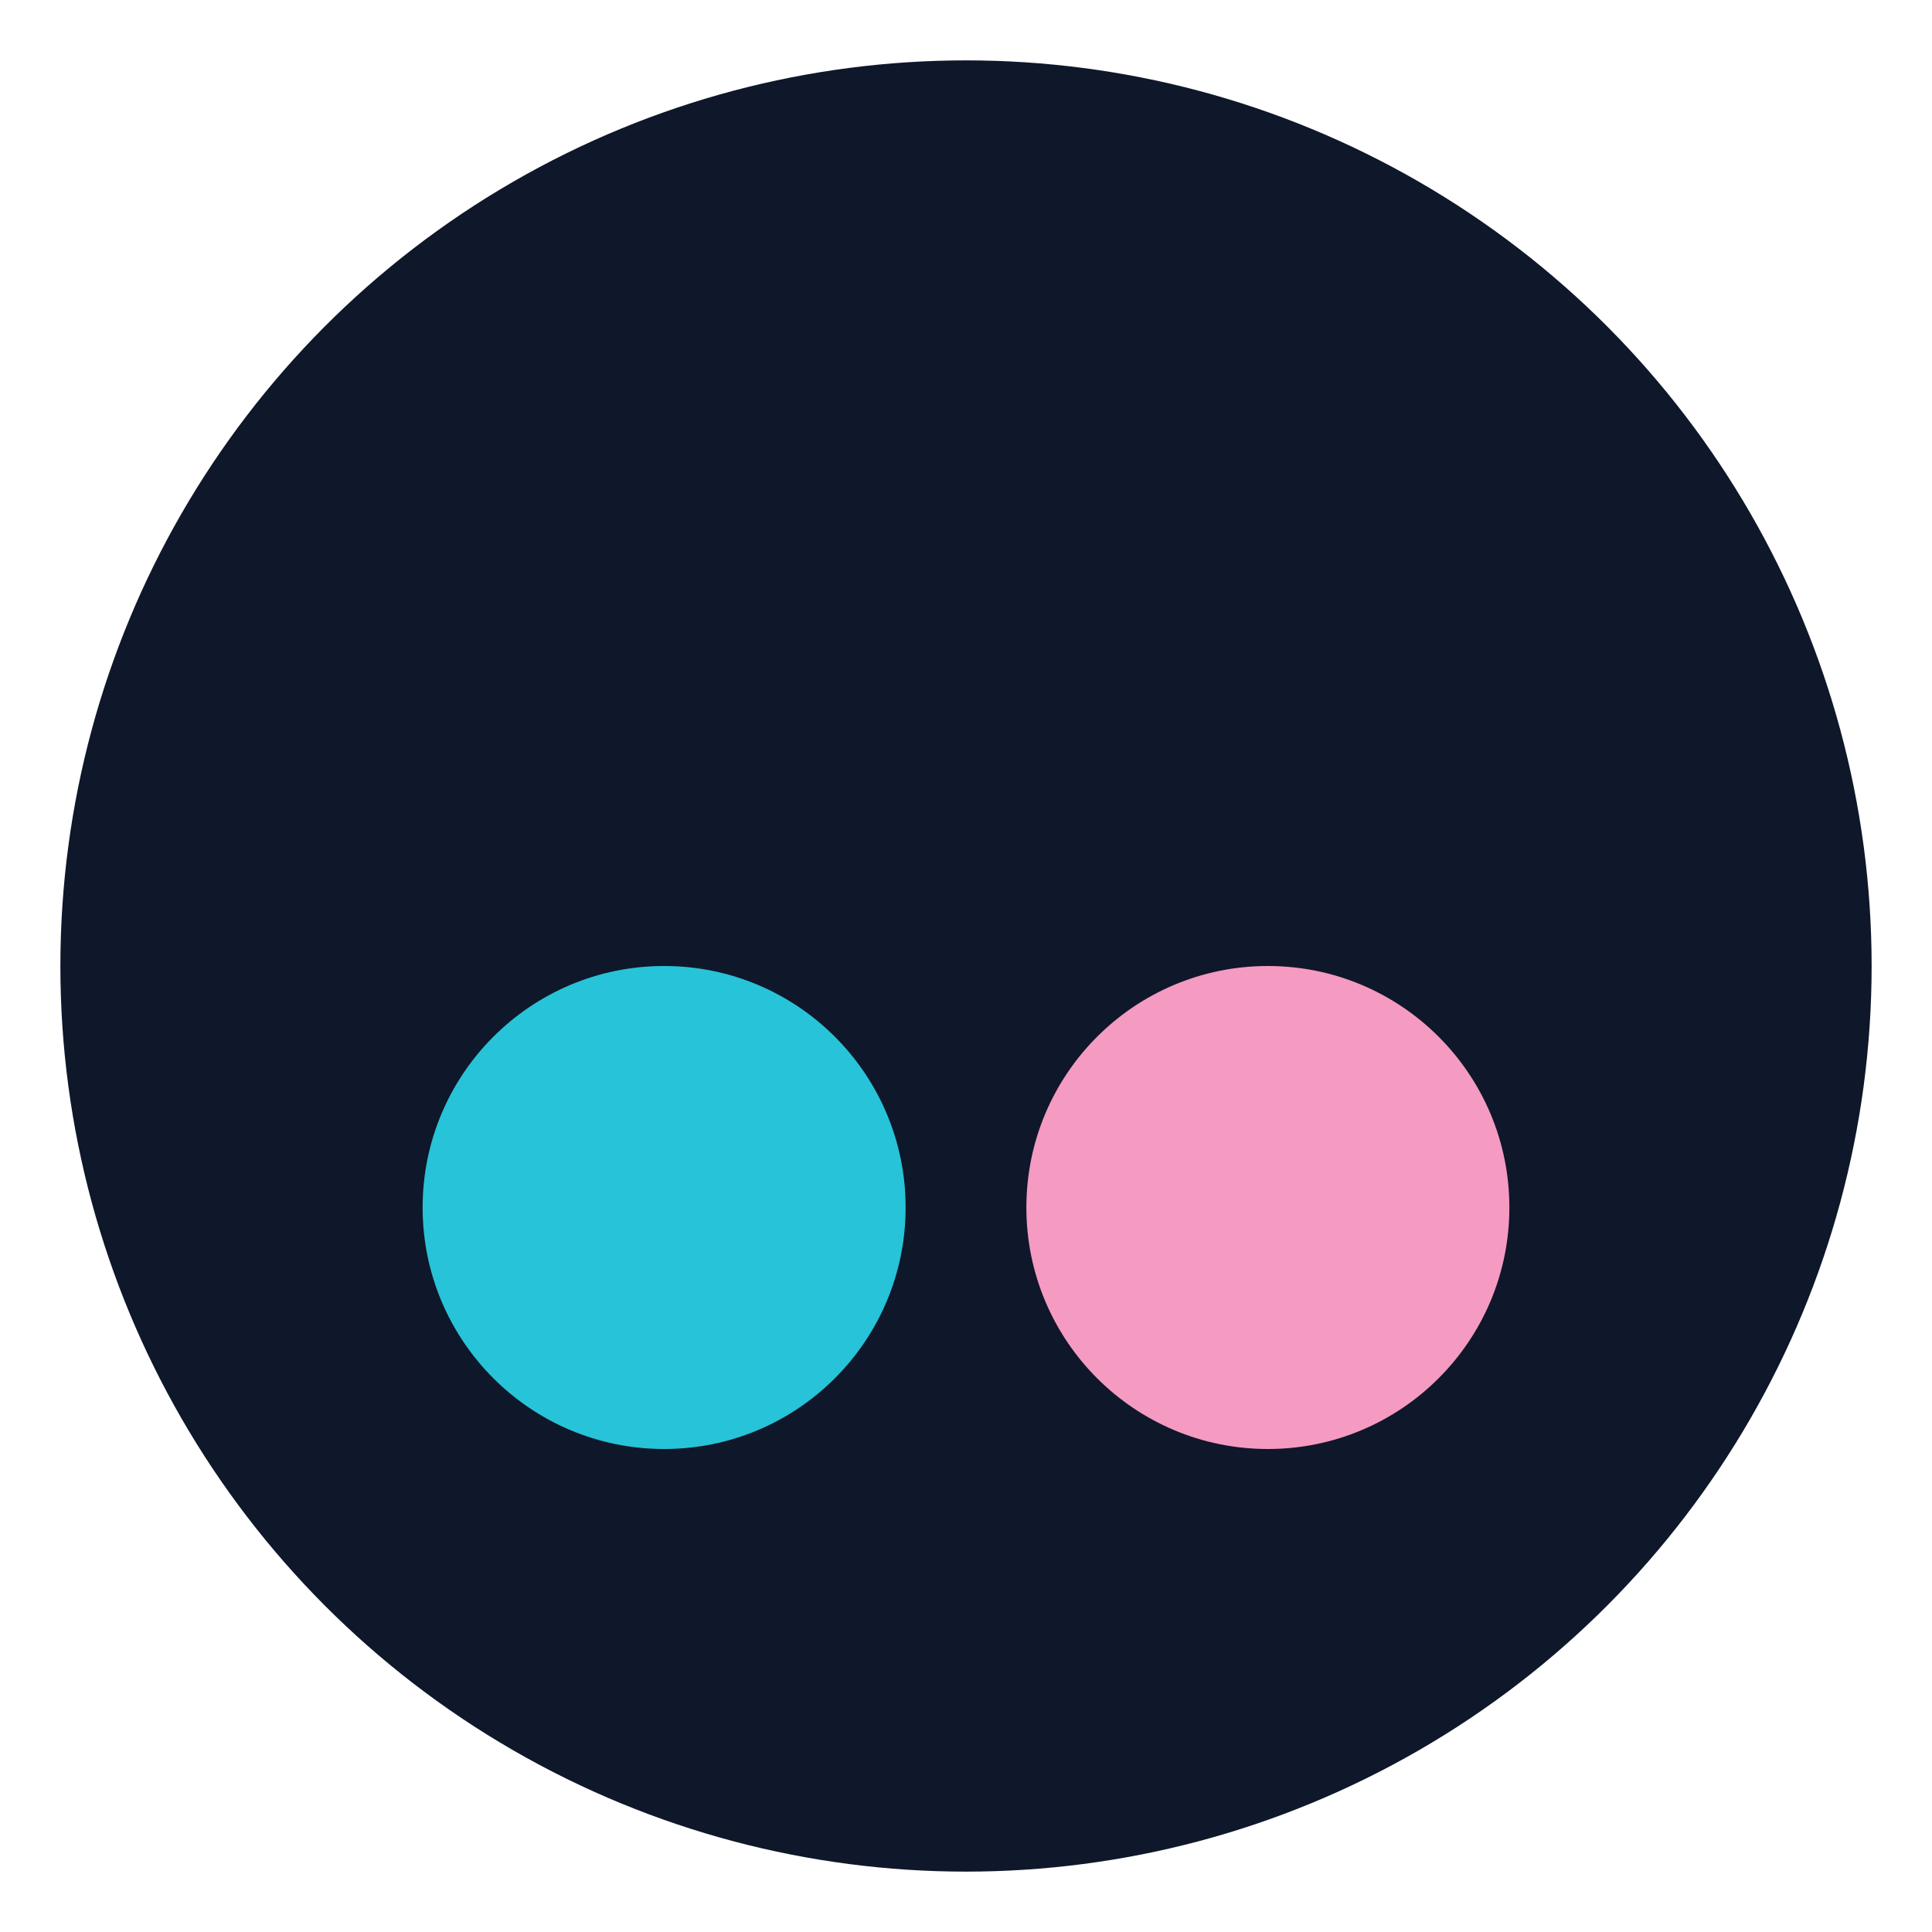
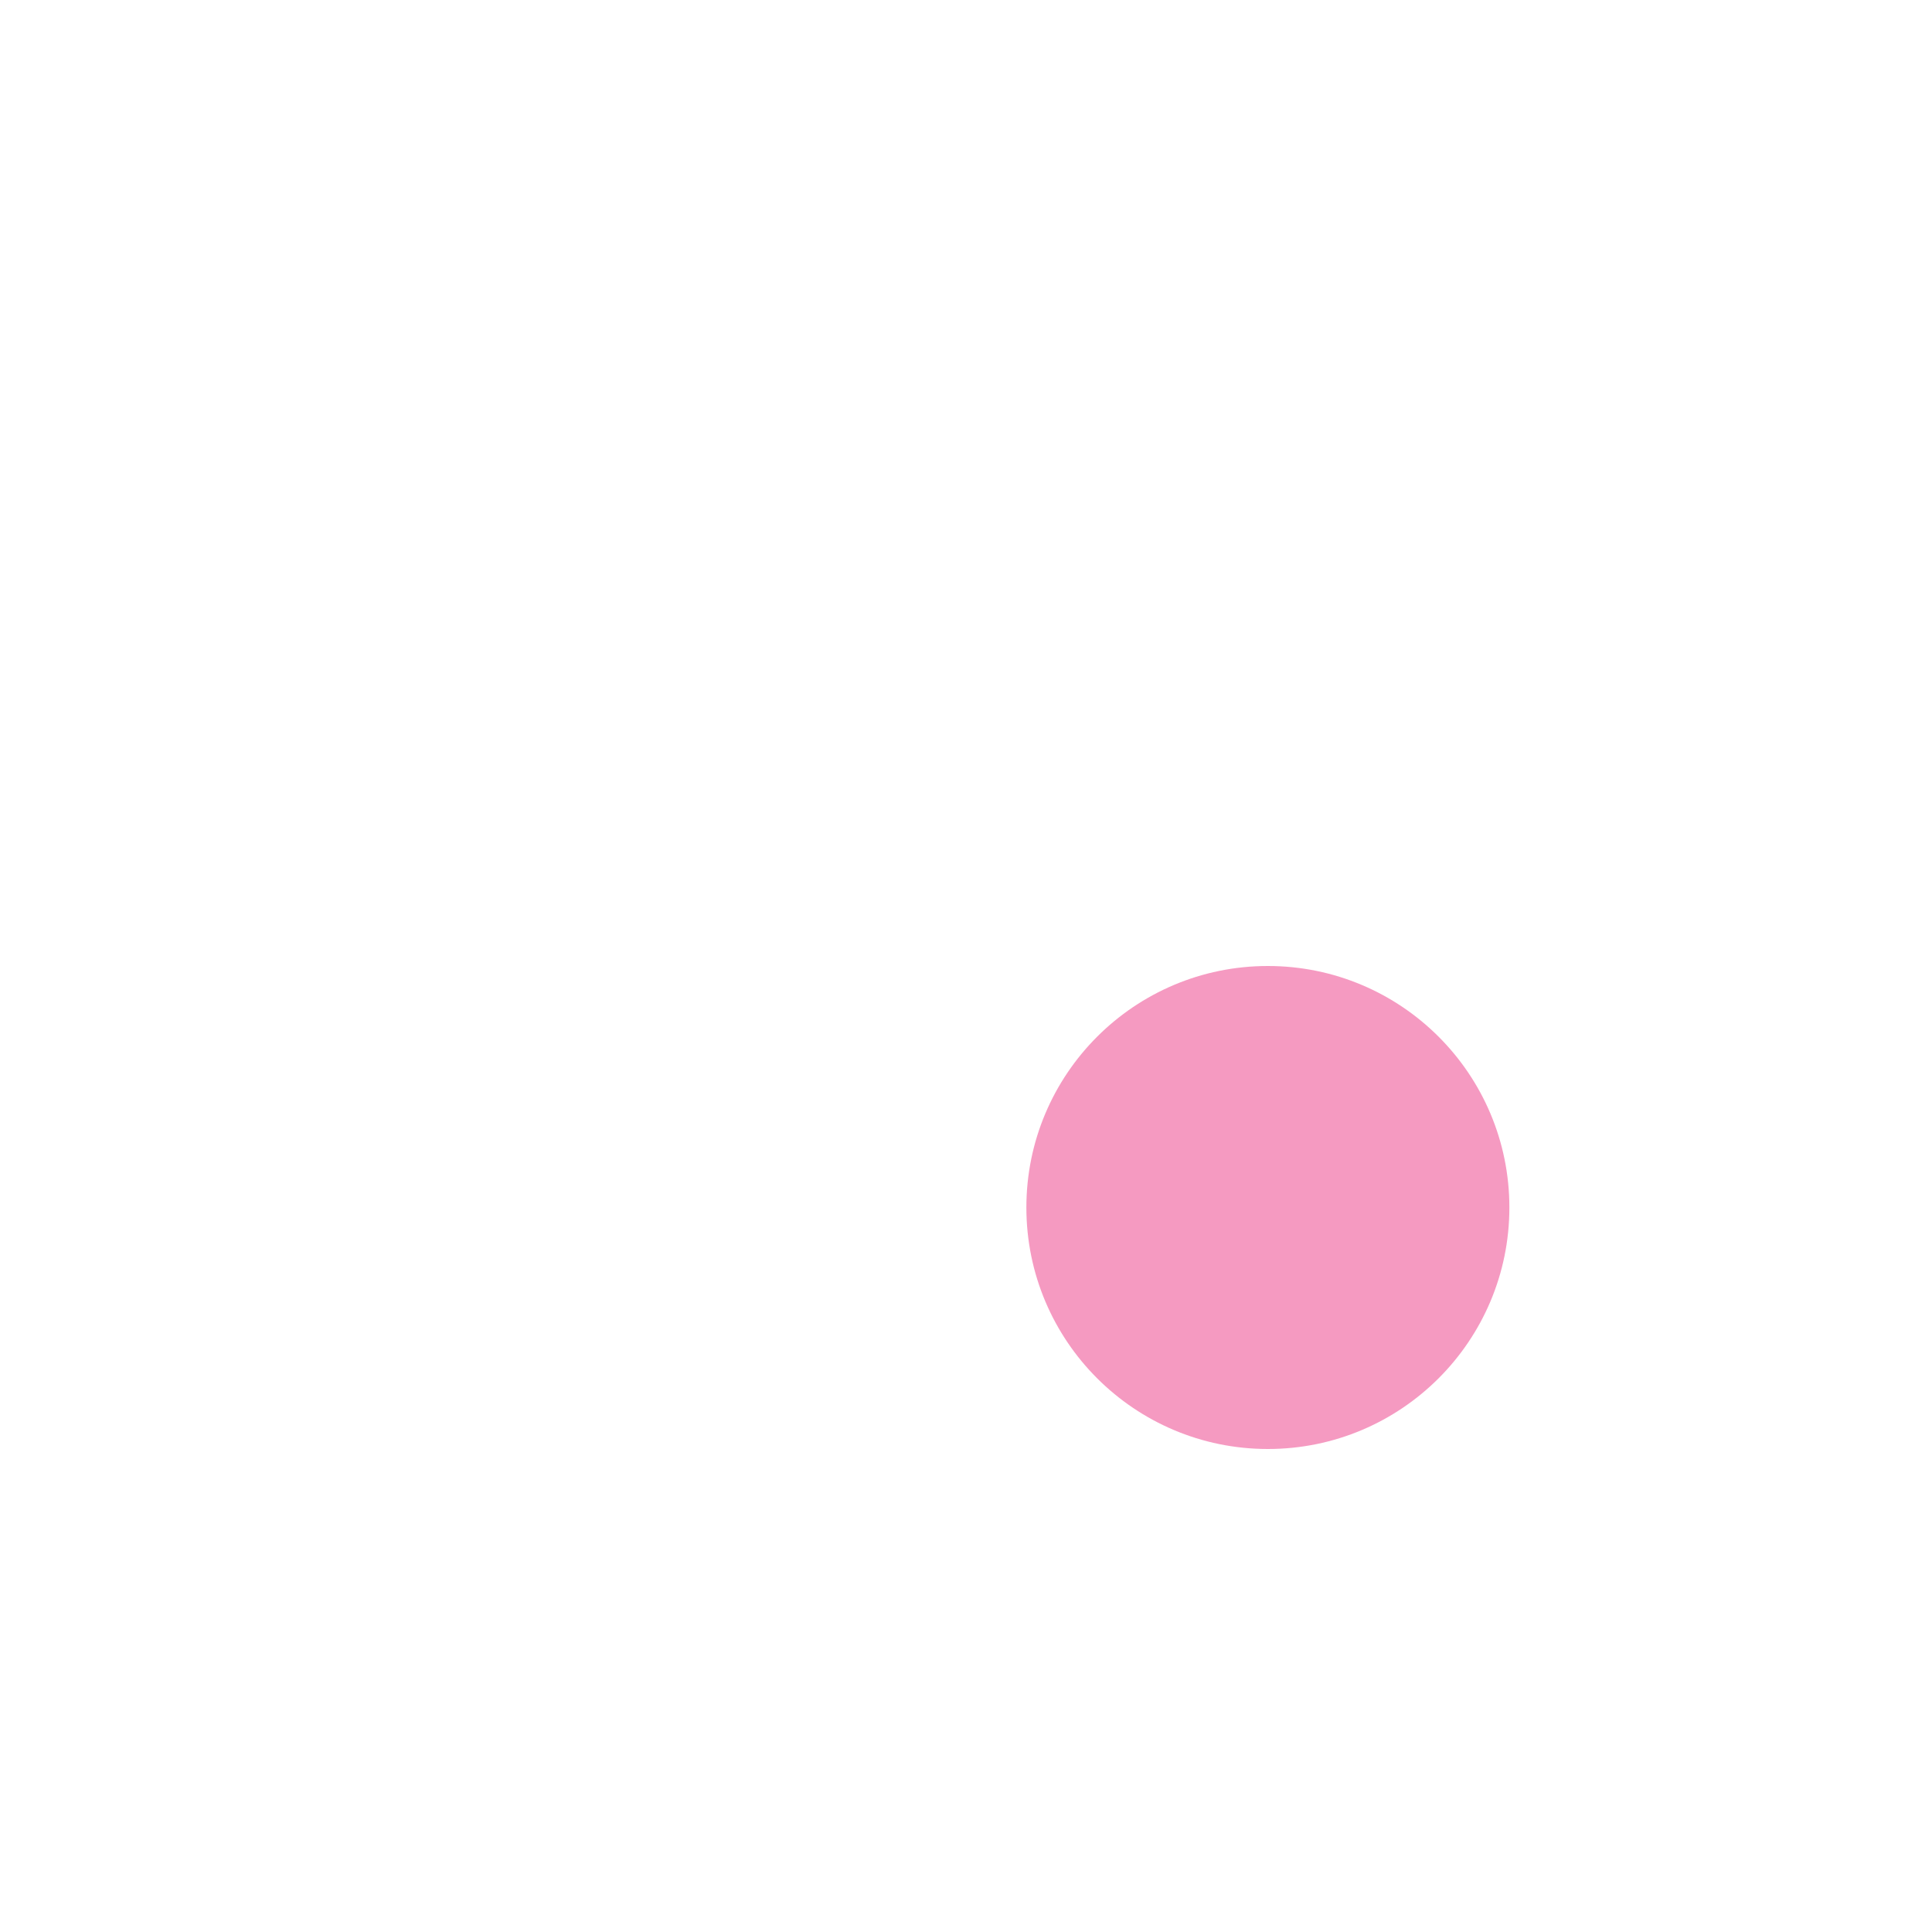
<svg xmlns="http://www.w3.org/2000/svg" viewBox="0 0 64 64">
-   <circle cx="32" cy="32" r="30" fill="#0f172a" />
-   <circle cx="22" cy="40" r="8" fill="#27c3d8" />
  <circle cx="42" cy="40" r="8" fill="#f59ac1" />
</svg>